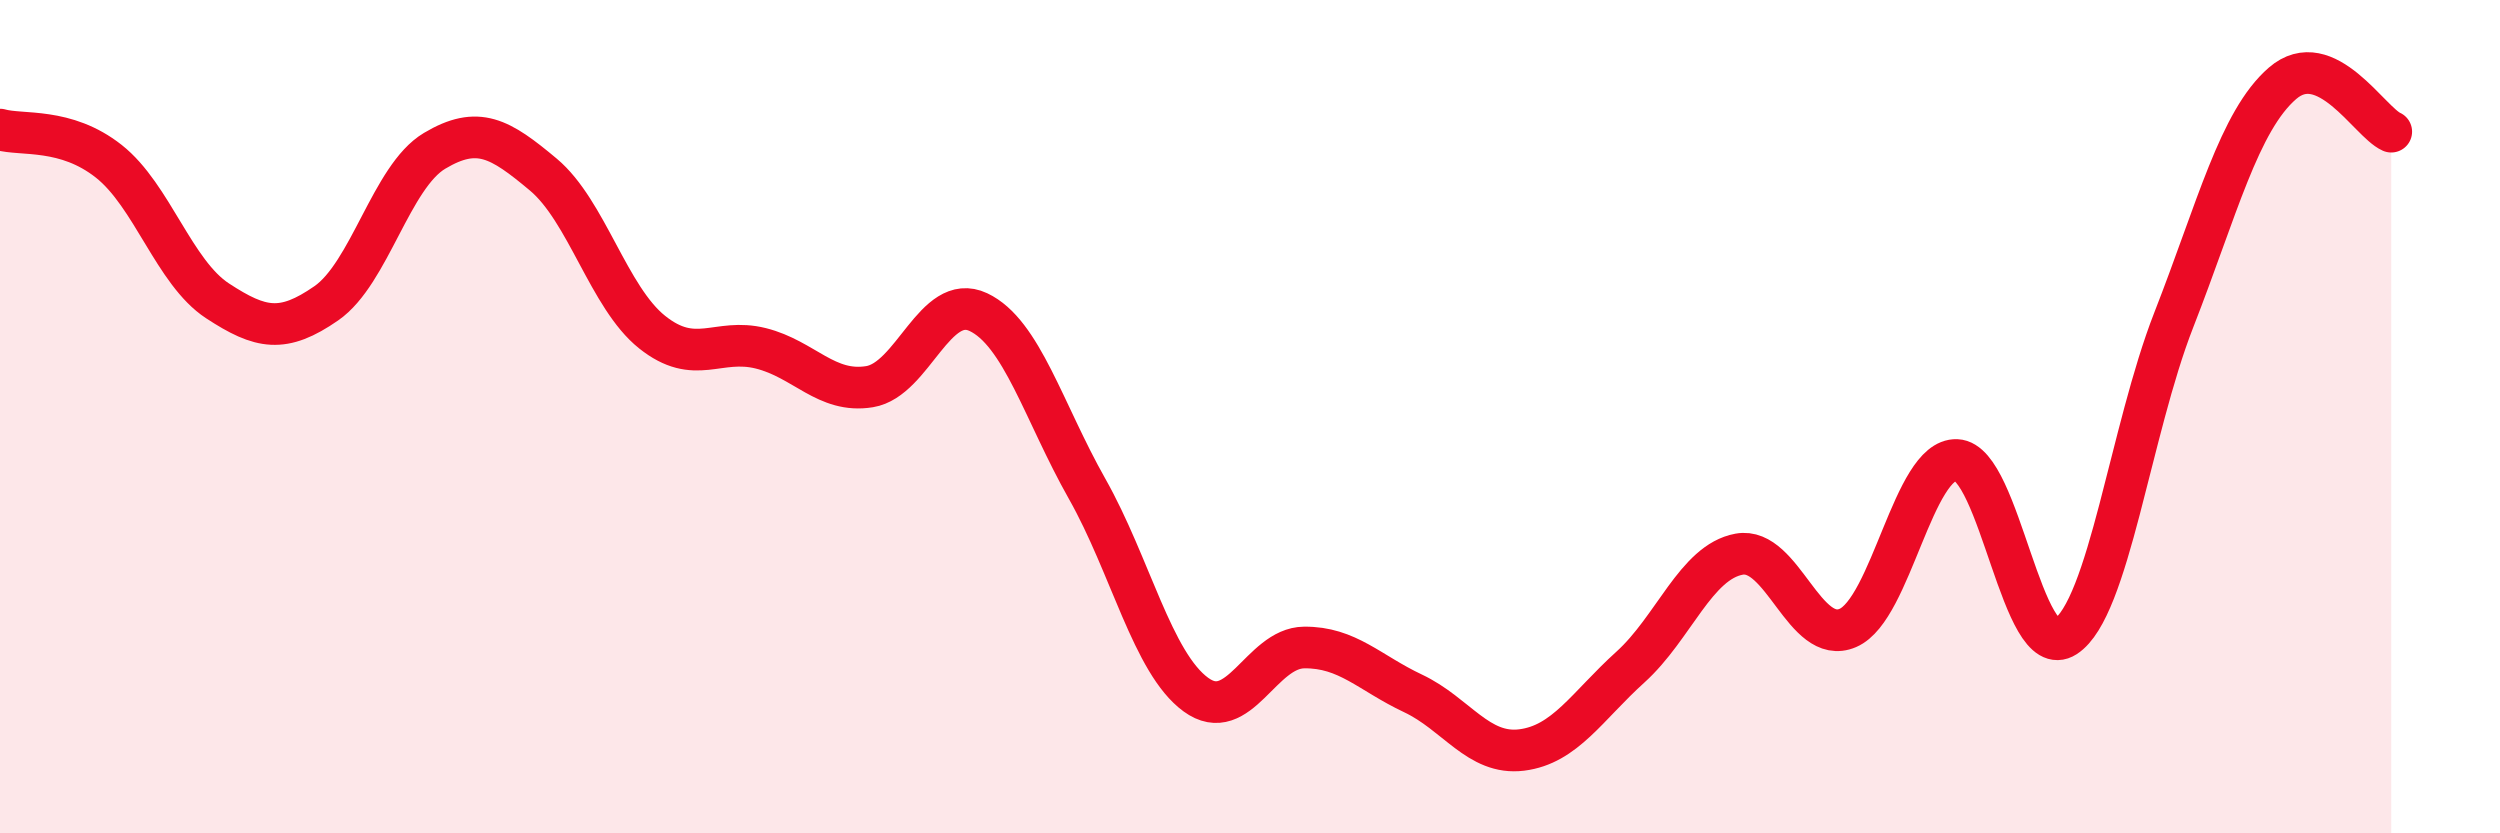
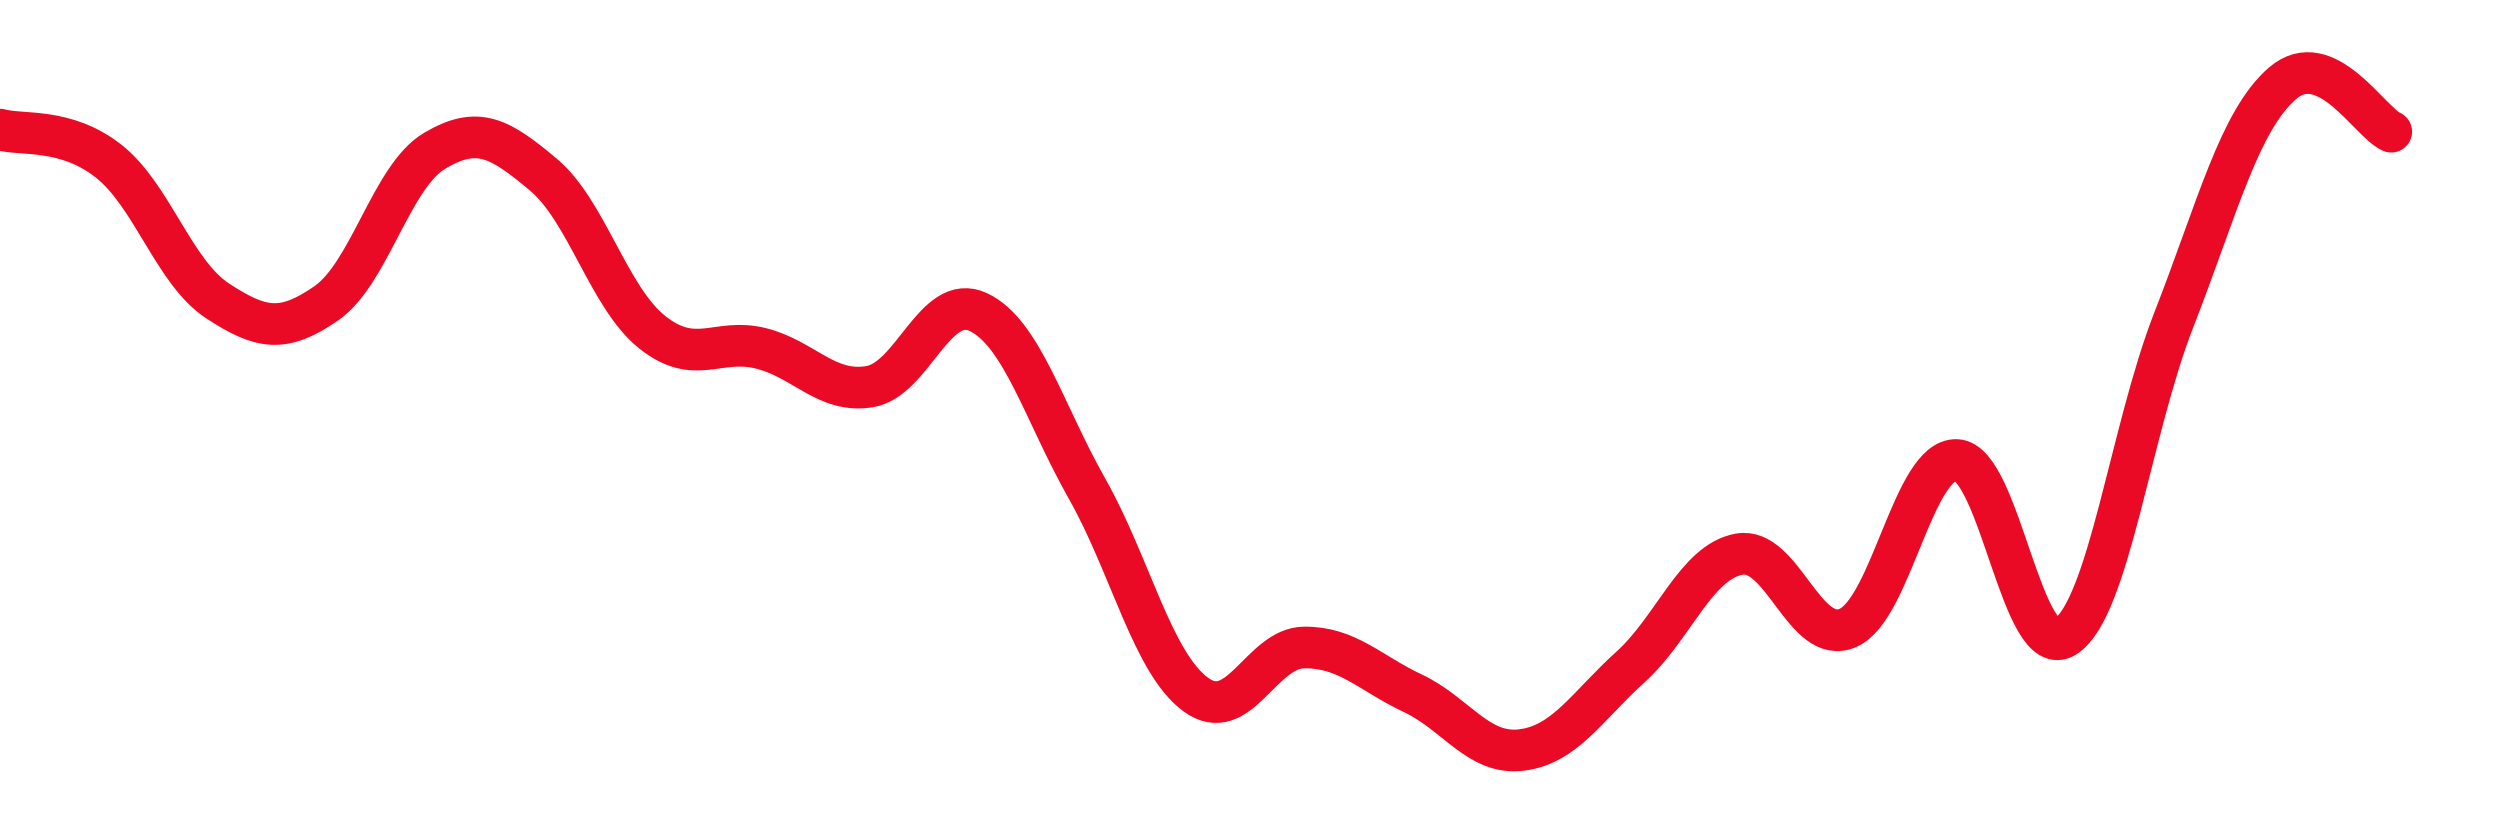
<svg xmlns="http://www.w3.org/2000/svg" width="60" height="20" viewBox="0 0 60 20">
-   <path d="M 0,3.11 C 0.52,3.26 1.57,3.05 2.61,3.87 C 3.65,4.69 4.18,6.54 5.22,7.22 C 6.26,7.9 6.79,8 7.83,7.28 C 8.87,6.56 9.39,4.24 10.43,3.62 C 11.47,3 12,3.32 13.04,4.19 C 14.08,5.06 14.61,7.14 15.65,7.97 C 16.69,8.8 17.22,8.1 18.26,8.36 C 19.3,8.62 19.83,9.45 20.87,9.28 C 21.91,9.11 22.44,7 23.48,7.49 C 24.52,7.98 25.05,9.89 26.09,11.73 C 27.13,13.57 27.66,15.91 28.7,16.67 C 29.74,17.43 30.26,15.55 31.3,15.54 C 32.34,15.53 32.87,16.15 33.91,16.64 C 34.95,17.13 35.48,18.13 36.52,18 C 37.56,17.87 38.09,16.95 39.13,16.01 C 40.17,15.07 40.7,13.49 41.74,13.3 C 42.78,13.11 43.31,15.52 44.35,15.07 C 45.39,14.62 45.92,11 46.96,11.04 C 48,11.08 48.53,15.95 49.57,15.28 C 50.61,14.61 51.13,10.34 52.17,7.68 C 53.21,5.02 53.74,2.9 54.78,2 C 55.82,1.1 56.87,2.93 57.39,3.16L57.39 20L0 20Z" fill="#EB0A25" opacity="0.1" stroke-linecap="round" stroke-linejoin="round" />
  <path d="M 0,3.11 C 0.52,3.26 1.57,3.05 2.61,3.87 C 3.65,4.69 4.18,6.54 5.22,7.22 C 6.26,7.9 6.79,8 7.83,7.28 C 8.87,6.56 9.39,4.24 10.43,3.62 C 11.47,3 12,3.32 13.04,4.19 C 14.08,5.06 14.61,7.14 15.65,7.97 C 16.69,8.8 17.22,8.1 18.26,8.36 C 19.3,8.62 19.83,9.45 20.87,9.28 C 21.91,9.11 22.44,7 23.48,7.49 C 24.52,7.98 25.05,9.89 26.09,11.73 C 27.13,13.57 27.66,15.91 28.7,16.67 C 29.74,17.43 30.26,15.55 31.3,15.54 C 32.34,15.53 32.87,16.15 33.91,16.64 C 34.95,17.13 35.48,18.13 36.52,18 C 37.56,17.87 38.09,16.95 39.13,16.01 C 40.17,15.07 40.7,13.49 41.74,13.3 C 42.78,13.11 43.31,15.52 44.35,15.07 C 45.39,14.62 45.92,11 46.96,11.04 C 48,11.08 48.53,15.95 49.57,15.28 C 50.61,14.61 51.13,10.34 52.17,7.68 C 53.21,5.02 53.74,2.9 54.78,2 C 55.82,1.1 56.87,2.93 57.39,3.16" stroke="#EB0A25" stroke-width="1" fill="none" stroke-linecap="round" stroke-linejoin="round" />
</svg>